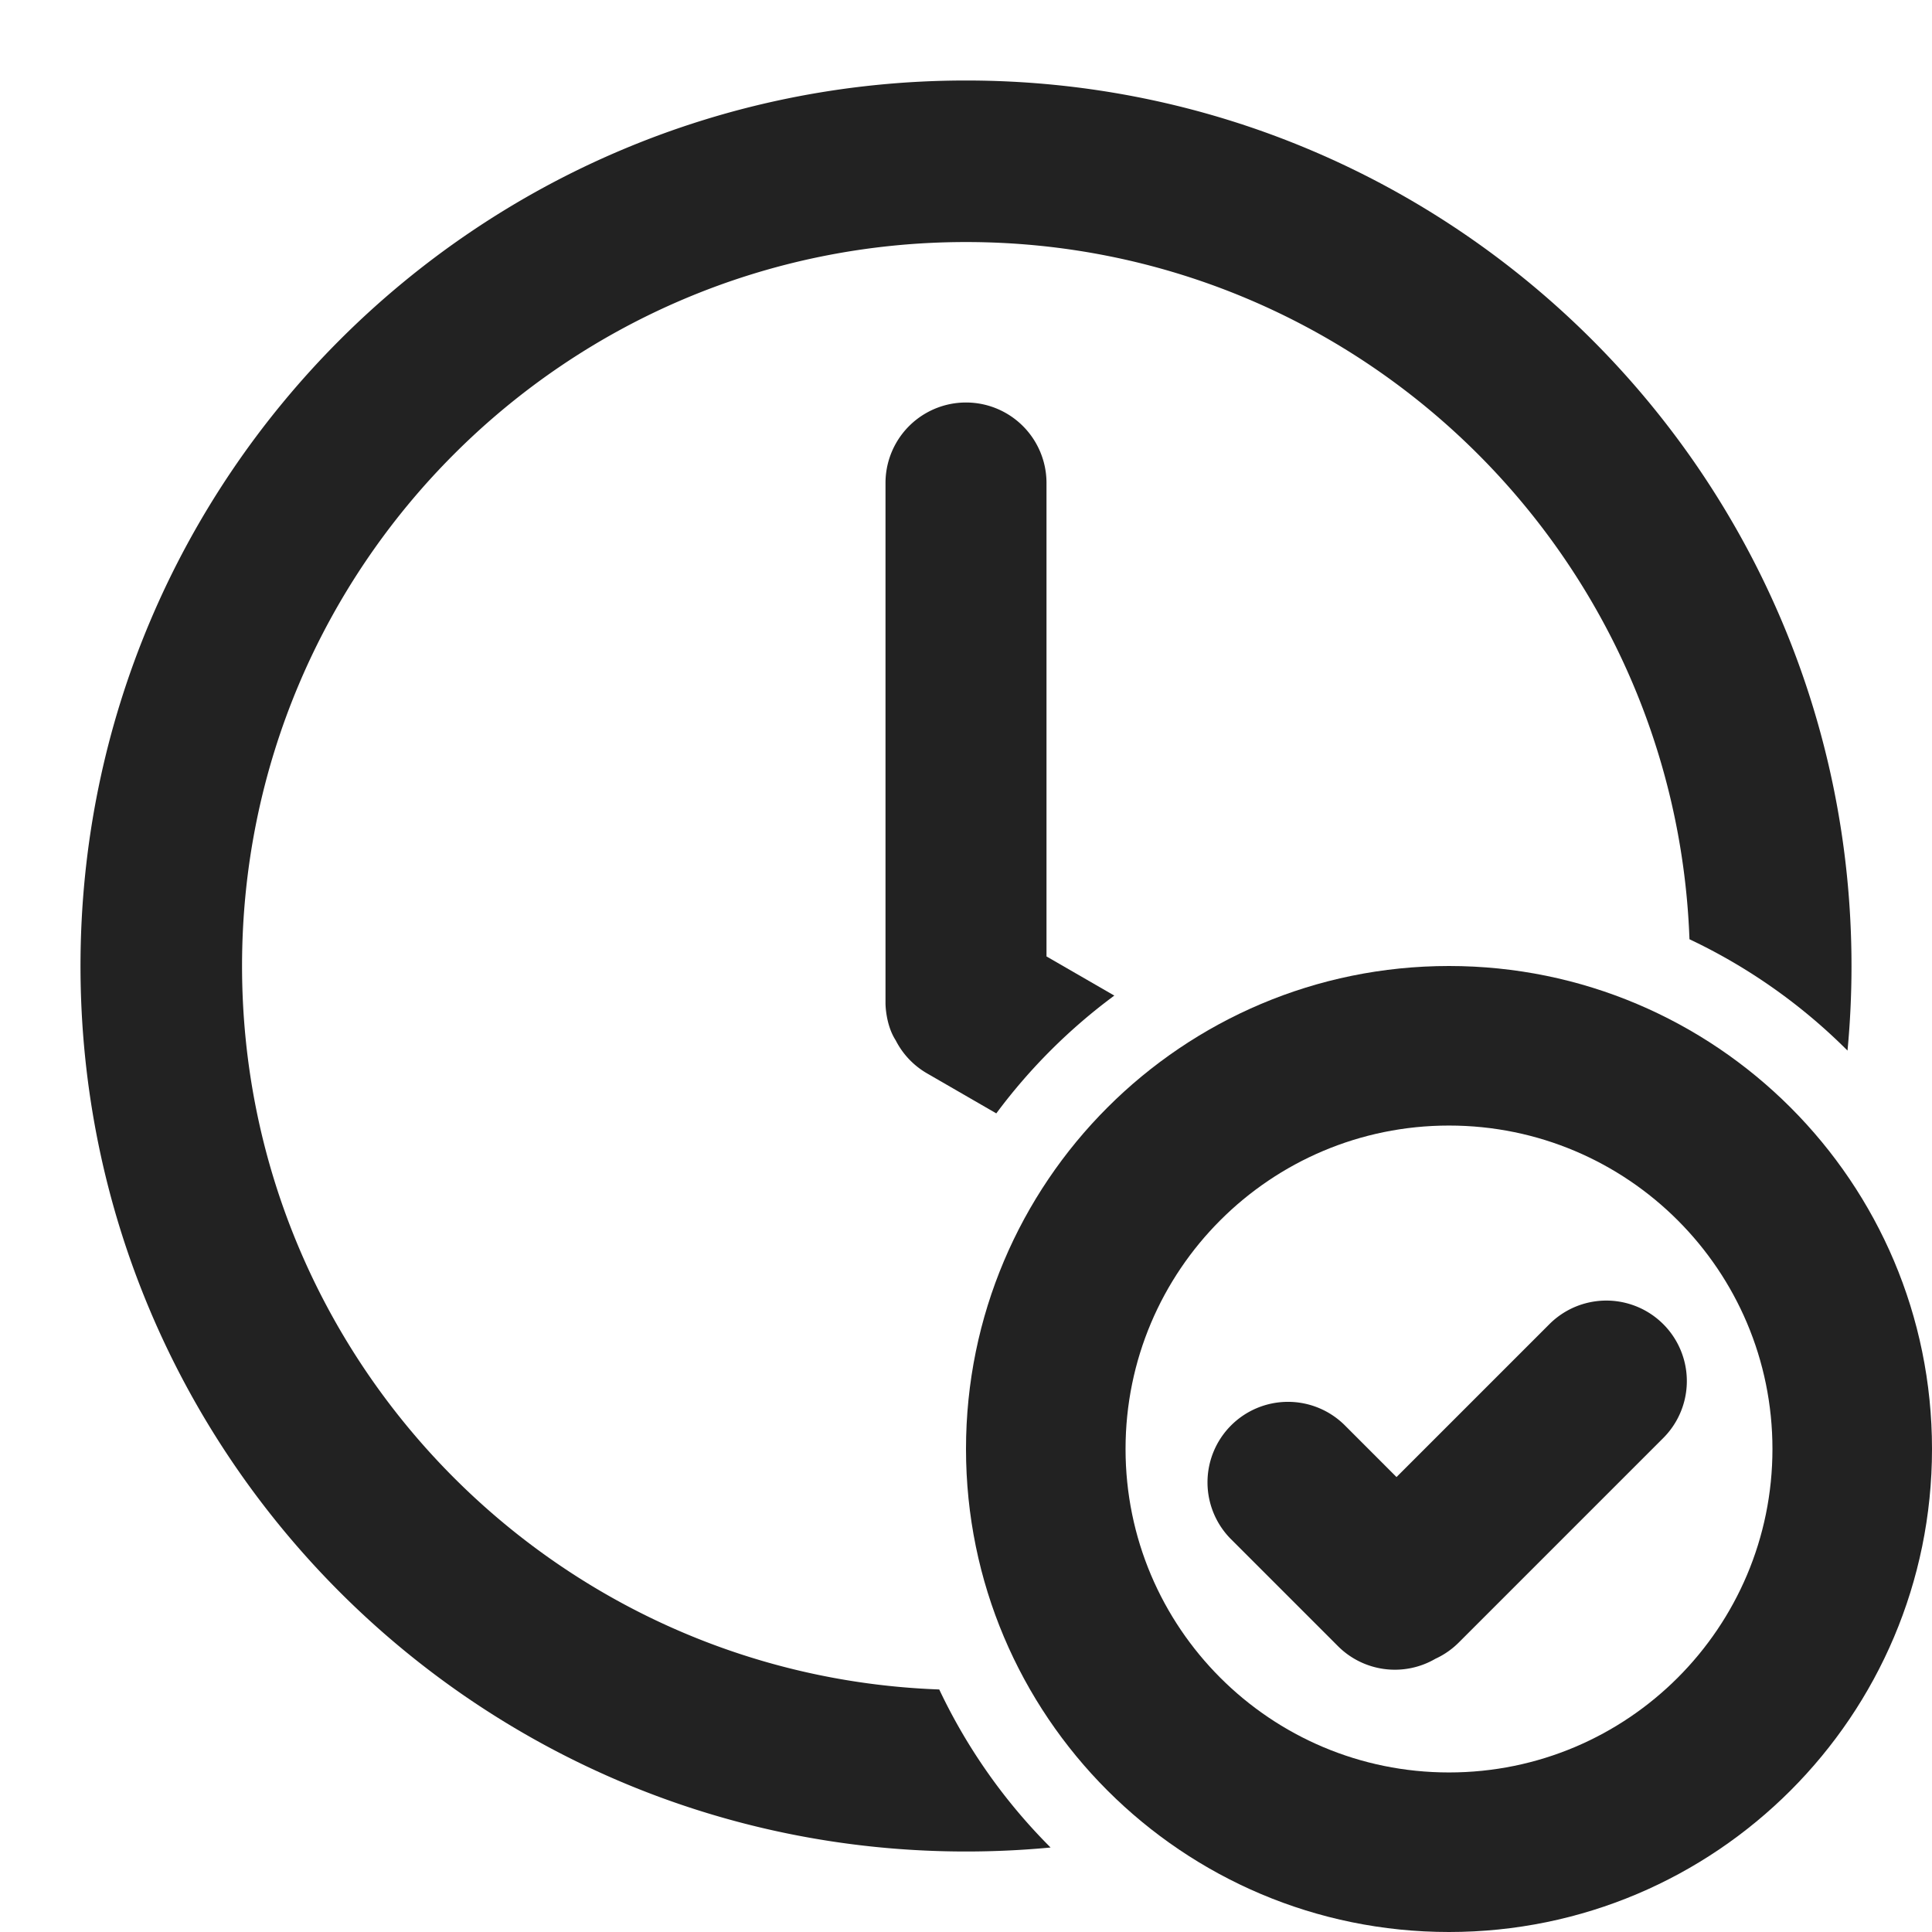
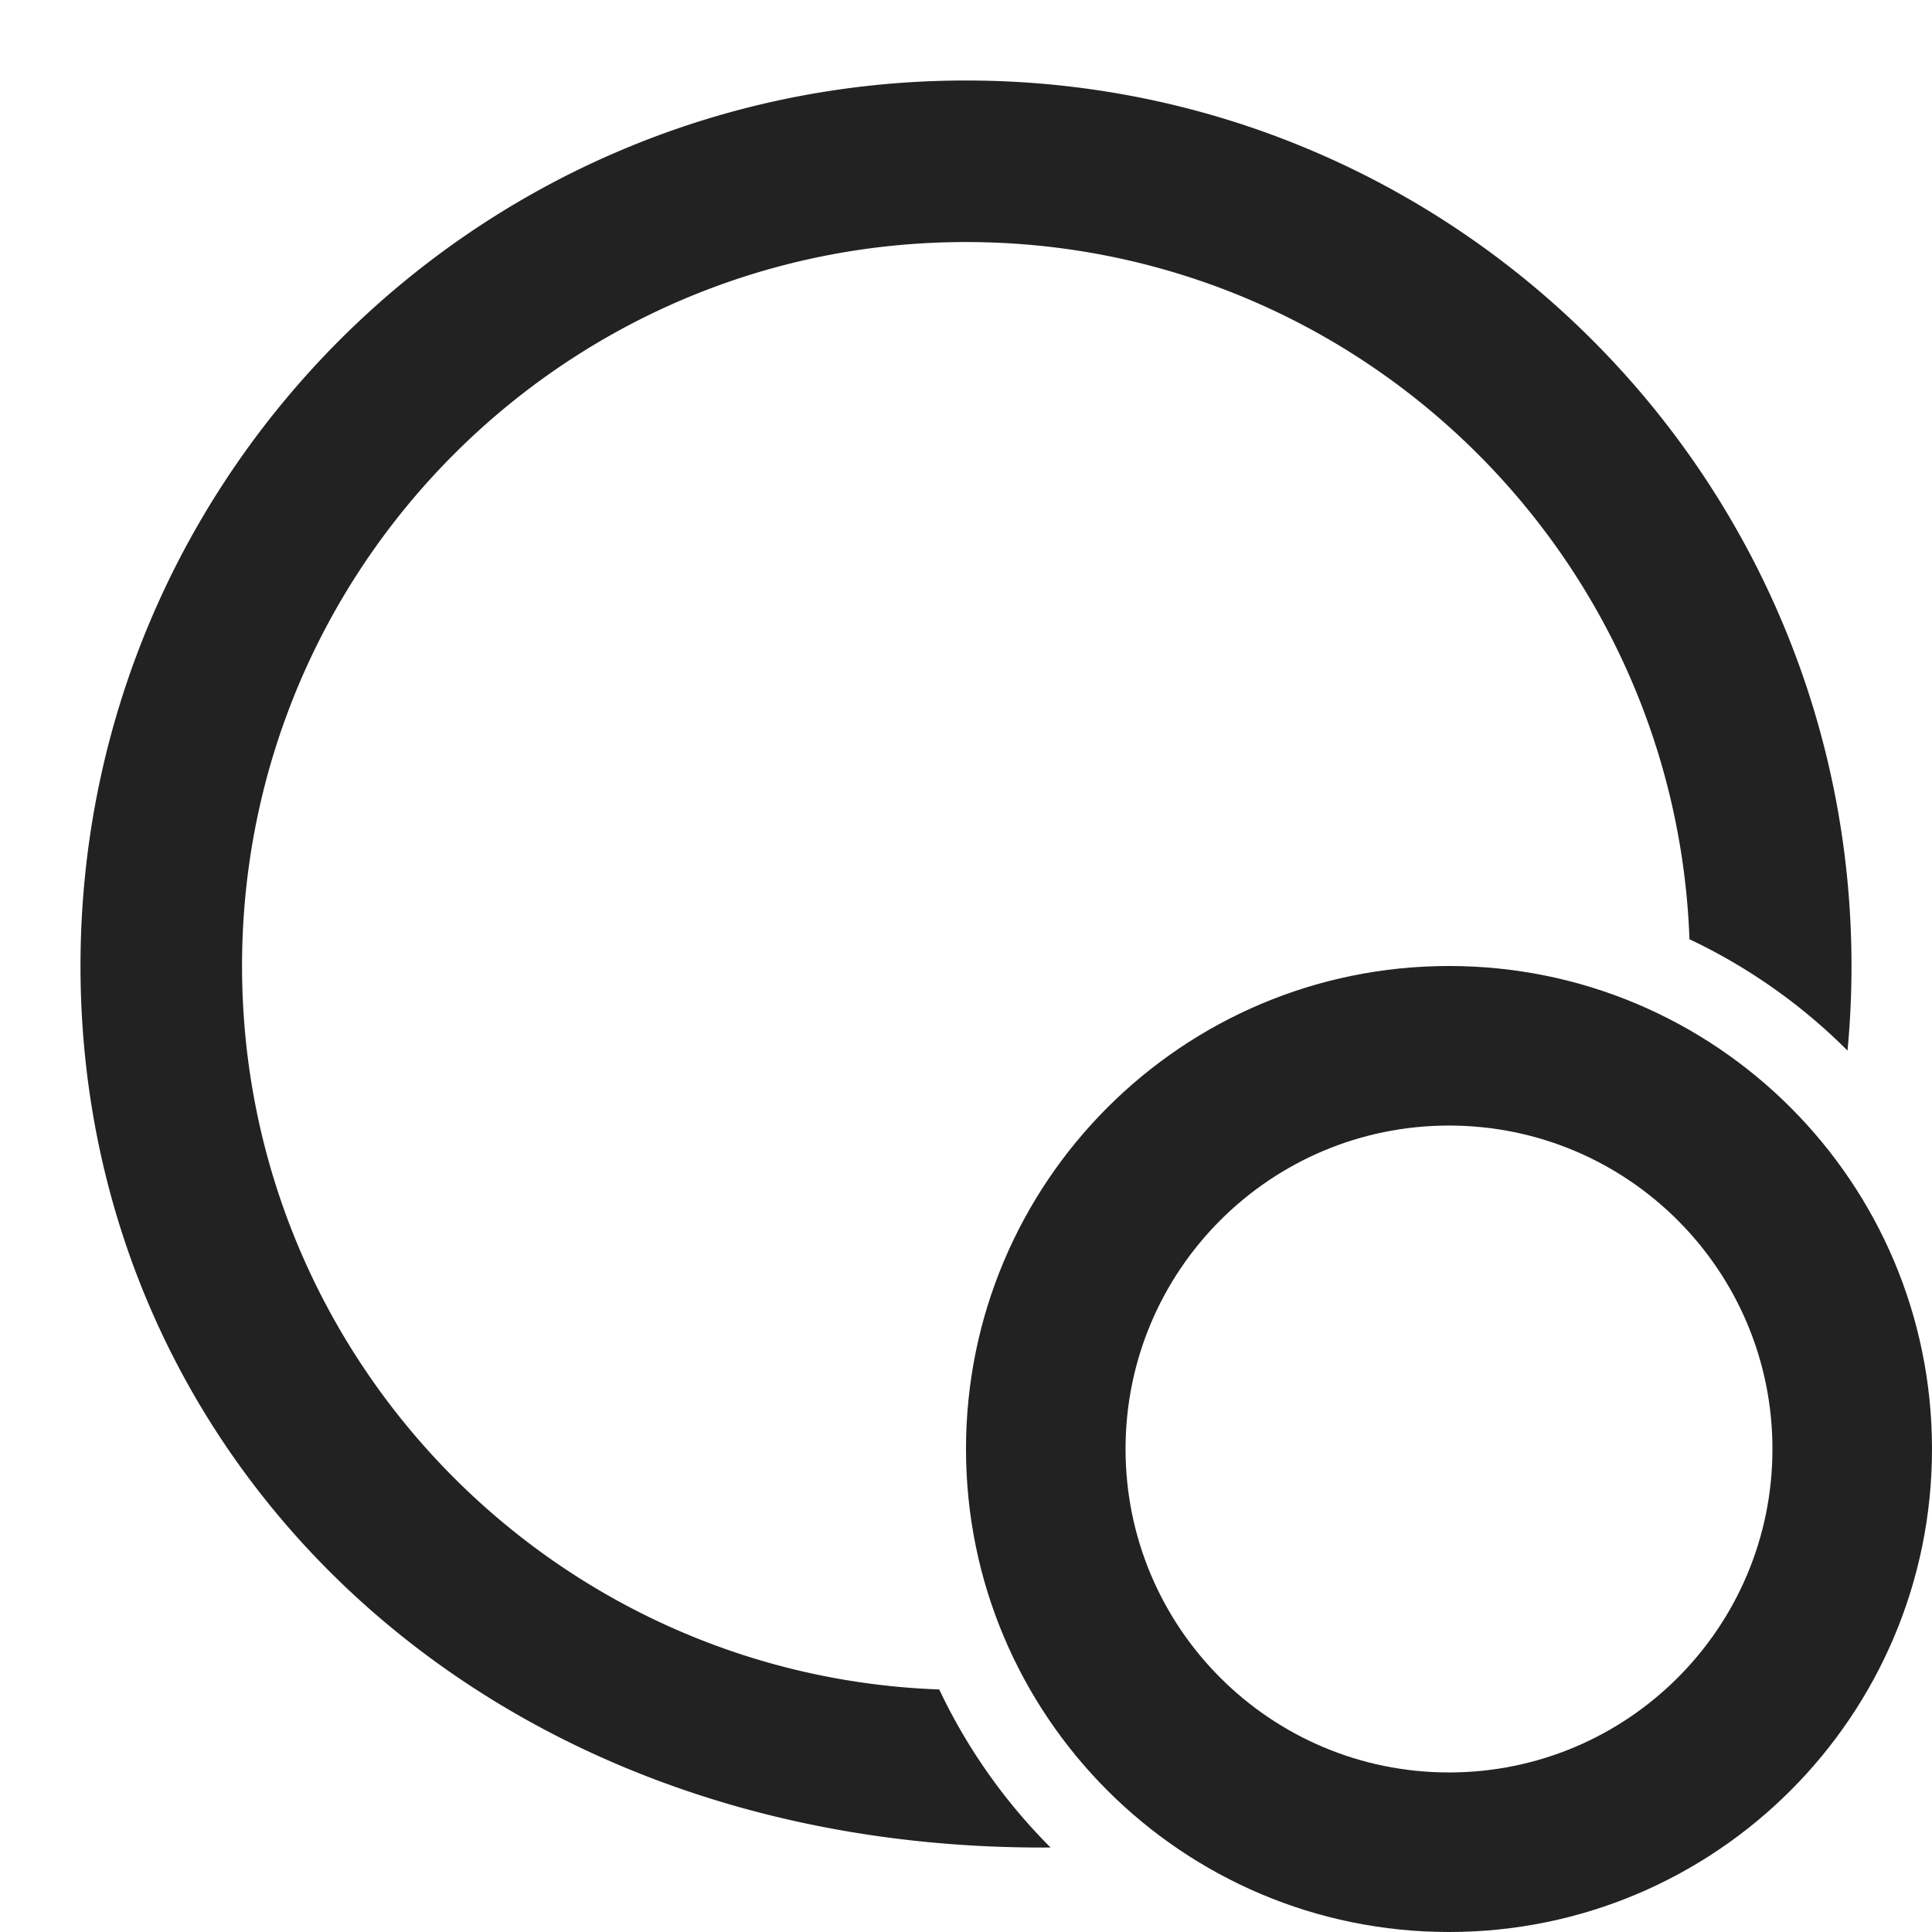
<svg xmlns="http://www.w3.org/2000/svg" width="60" height="60" fill="none">
-   <path fill="#222" d="M57.5 30c0 .886-.042 1.763-.124 2.627a17.536 17.536 0 0 0-4.908-3.458C52.03 17.137 42.138 7.517 30 7.517 17.583 7.517 7.517 17.583 7.517 30c0 12.139 9.62 22.03 21.652 22.468a17.536 17.536 0 0 0 3.458 4.908A27.83 27.83 0 0 1 30 57.5C14.812 57.5 2.5 45.188 2.5 30S14.812 2.5 30 2.5 57.5 14.812 57.5 30Z" />
-   <path fill="#222" d="m32.5 29.703 2.106 1.216a17.6 17.6 0 0 0-3.665 3.658l-2.147-1.24a2.489 2.489 0 0 1-.977-1.028c-.317-.49-.317-1.142-.317-1.142V15a2.5 2.5 0 0 1 5 0v14.703Zm5.732 14.565a2.5 2.5 0 0 1 3.536 0l1.602 1.603 4.748-4.748a2.5 2.5 0 0 1 3.536 3.536l-6.35 6.35a2.49 2.49 0 0 1-.725.505 2.5 2.5 0 0 1-3.028-.392l-3.319-3.319a2.5 2.5 0 0 1 0-3.535Z" />
+   <path fill="#222" d="M57.5 30c0 .886-.042 1.763-.124 2.627a17.536 17.536 0 0 0-4.908-3.458C52.03 17.137 42.138 7.517 30 7.517 17.583 7.517 7.517 17.583 7.517 30c0 12.139 9.62 22.03 21.652 22.468a17.536 17.536 0 0 0 3.458 4.908C14.812 57.5 2.5 45.188 2.5 30S14.812 2.5 30 2.5 57.5 14.812 57.5 30Z" />
  <path fill="#222" fill-rule="evenodd" d="M45 60c8.284 0 15-6.716 15-15 0-8.284-6.716-15-15-15-8.284 0-15 6.716-15 15 0 8.284 6.716 15 15 15Zm0-4.955c-5.548 0-10.045-4.497-10.045-10.045S39.452 34.955 45 34.955 55.045 39.452 55.045 45 50.548 55.045 45 55.045Z" clip-rule="evenodd" />
</svg>